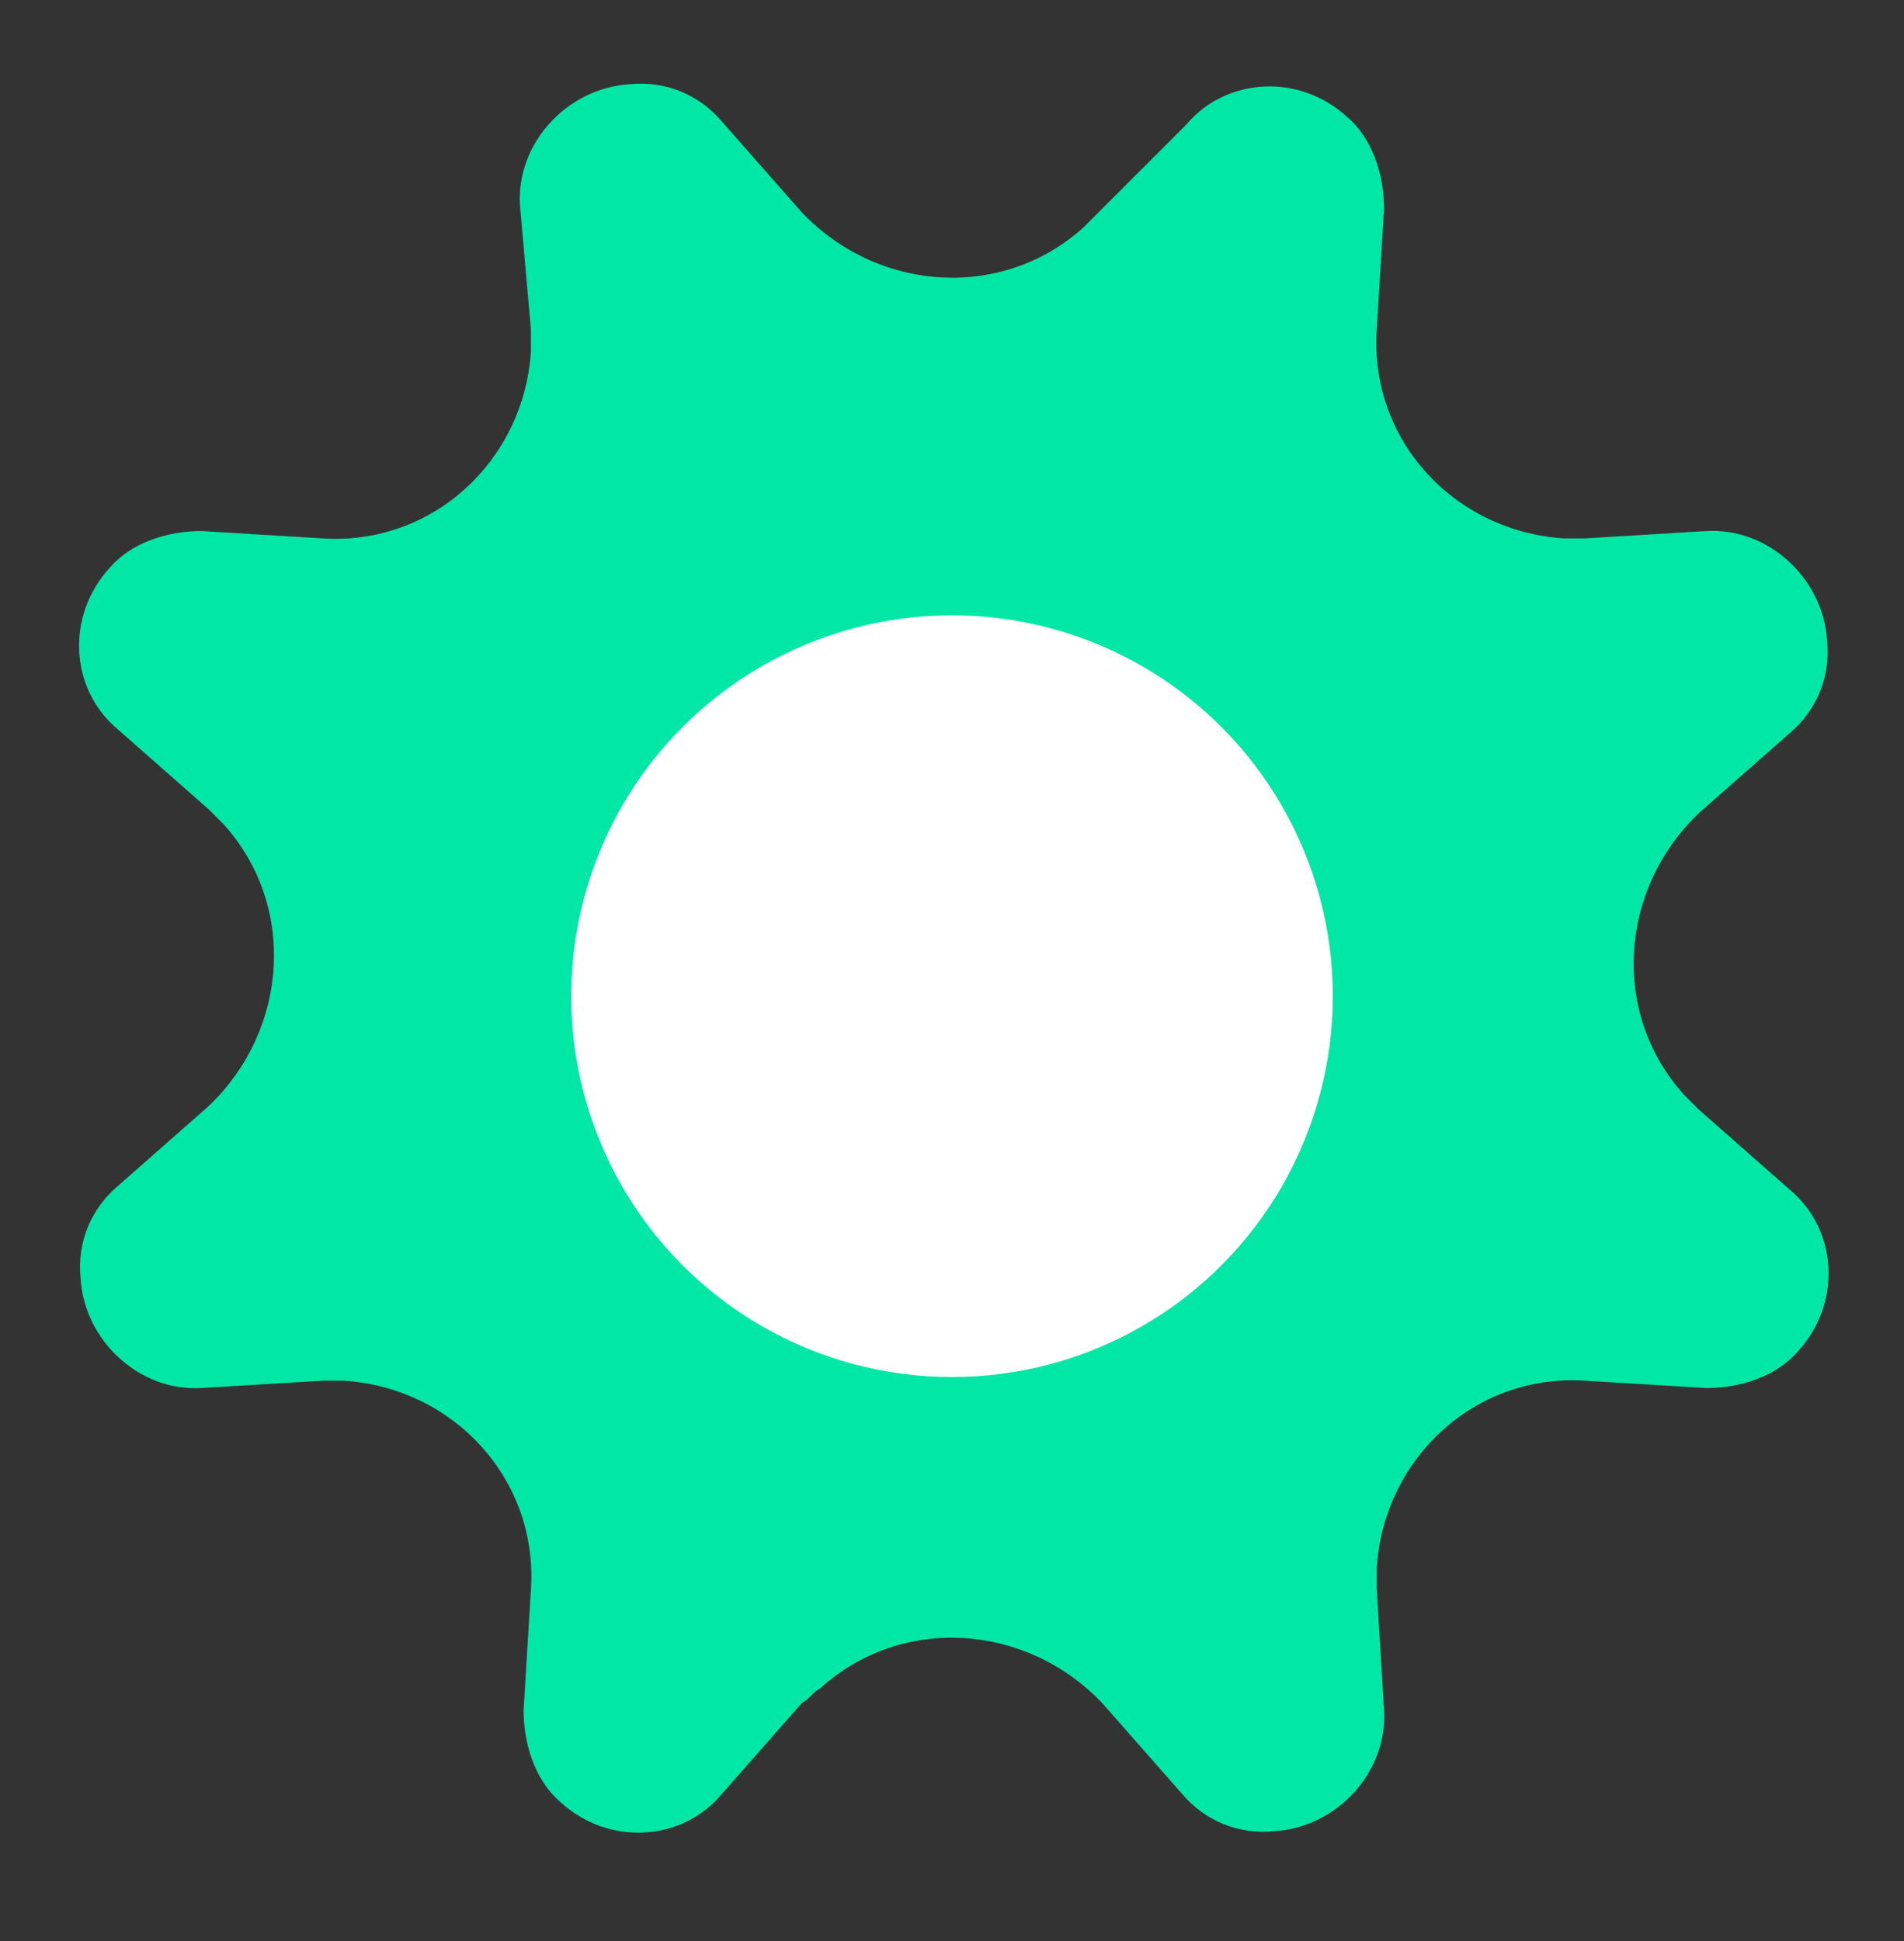
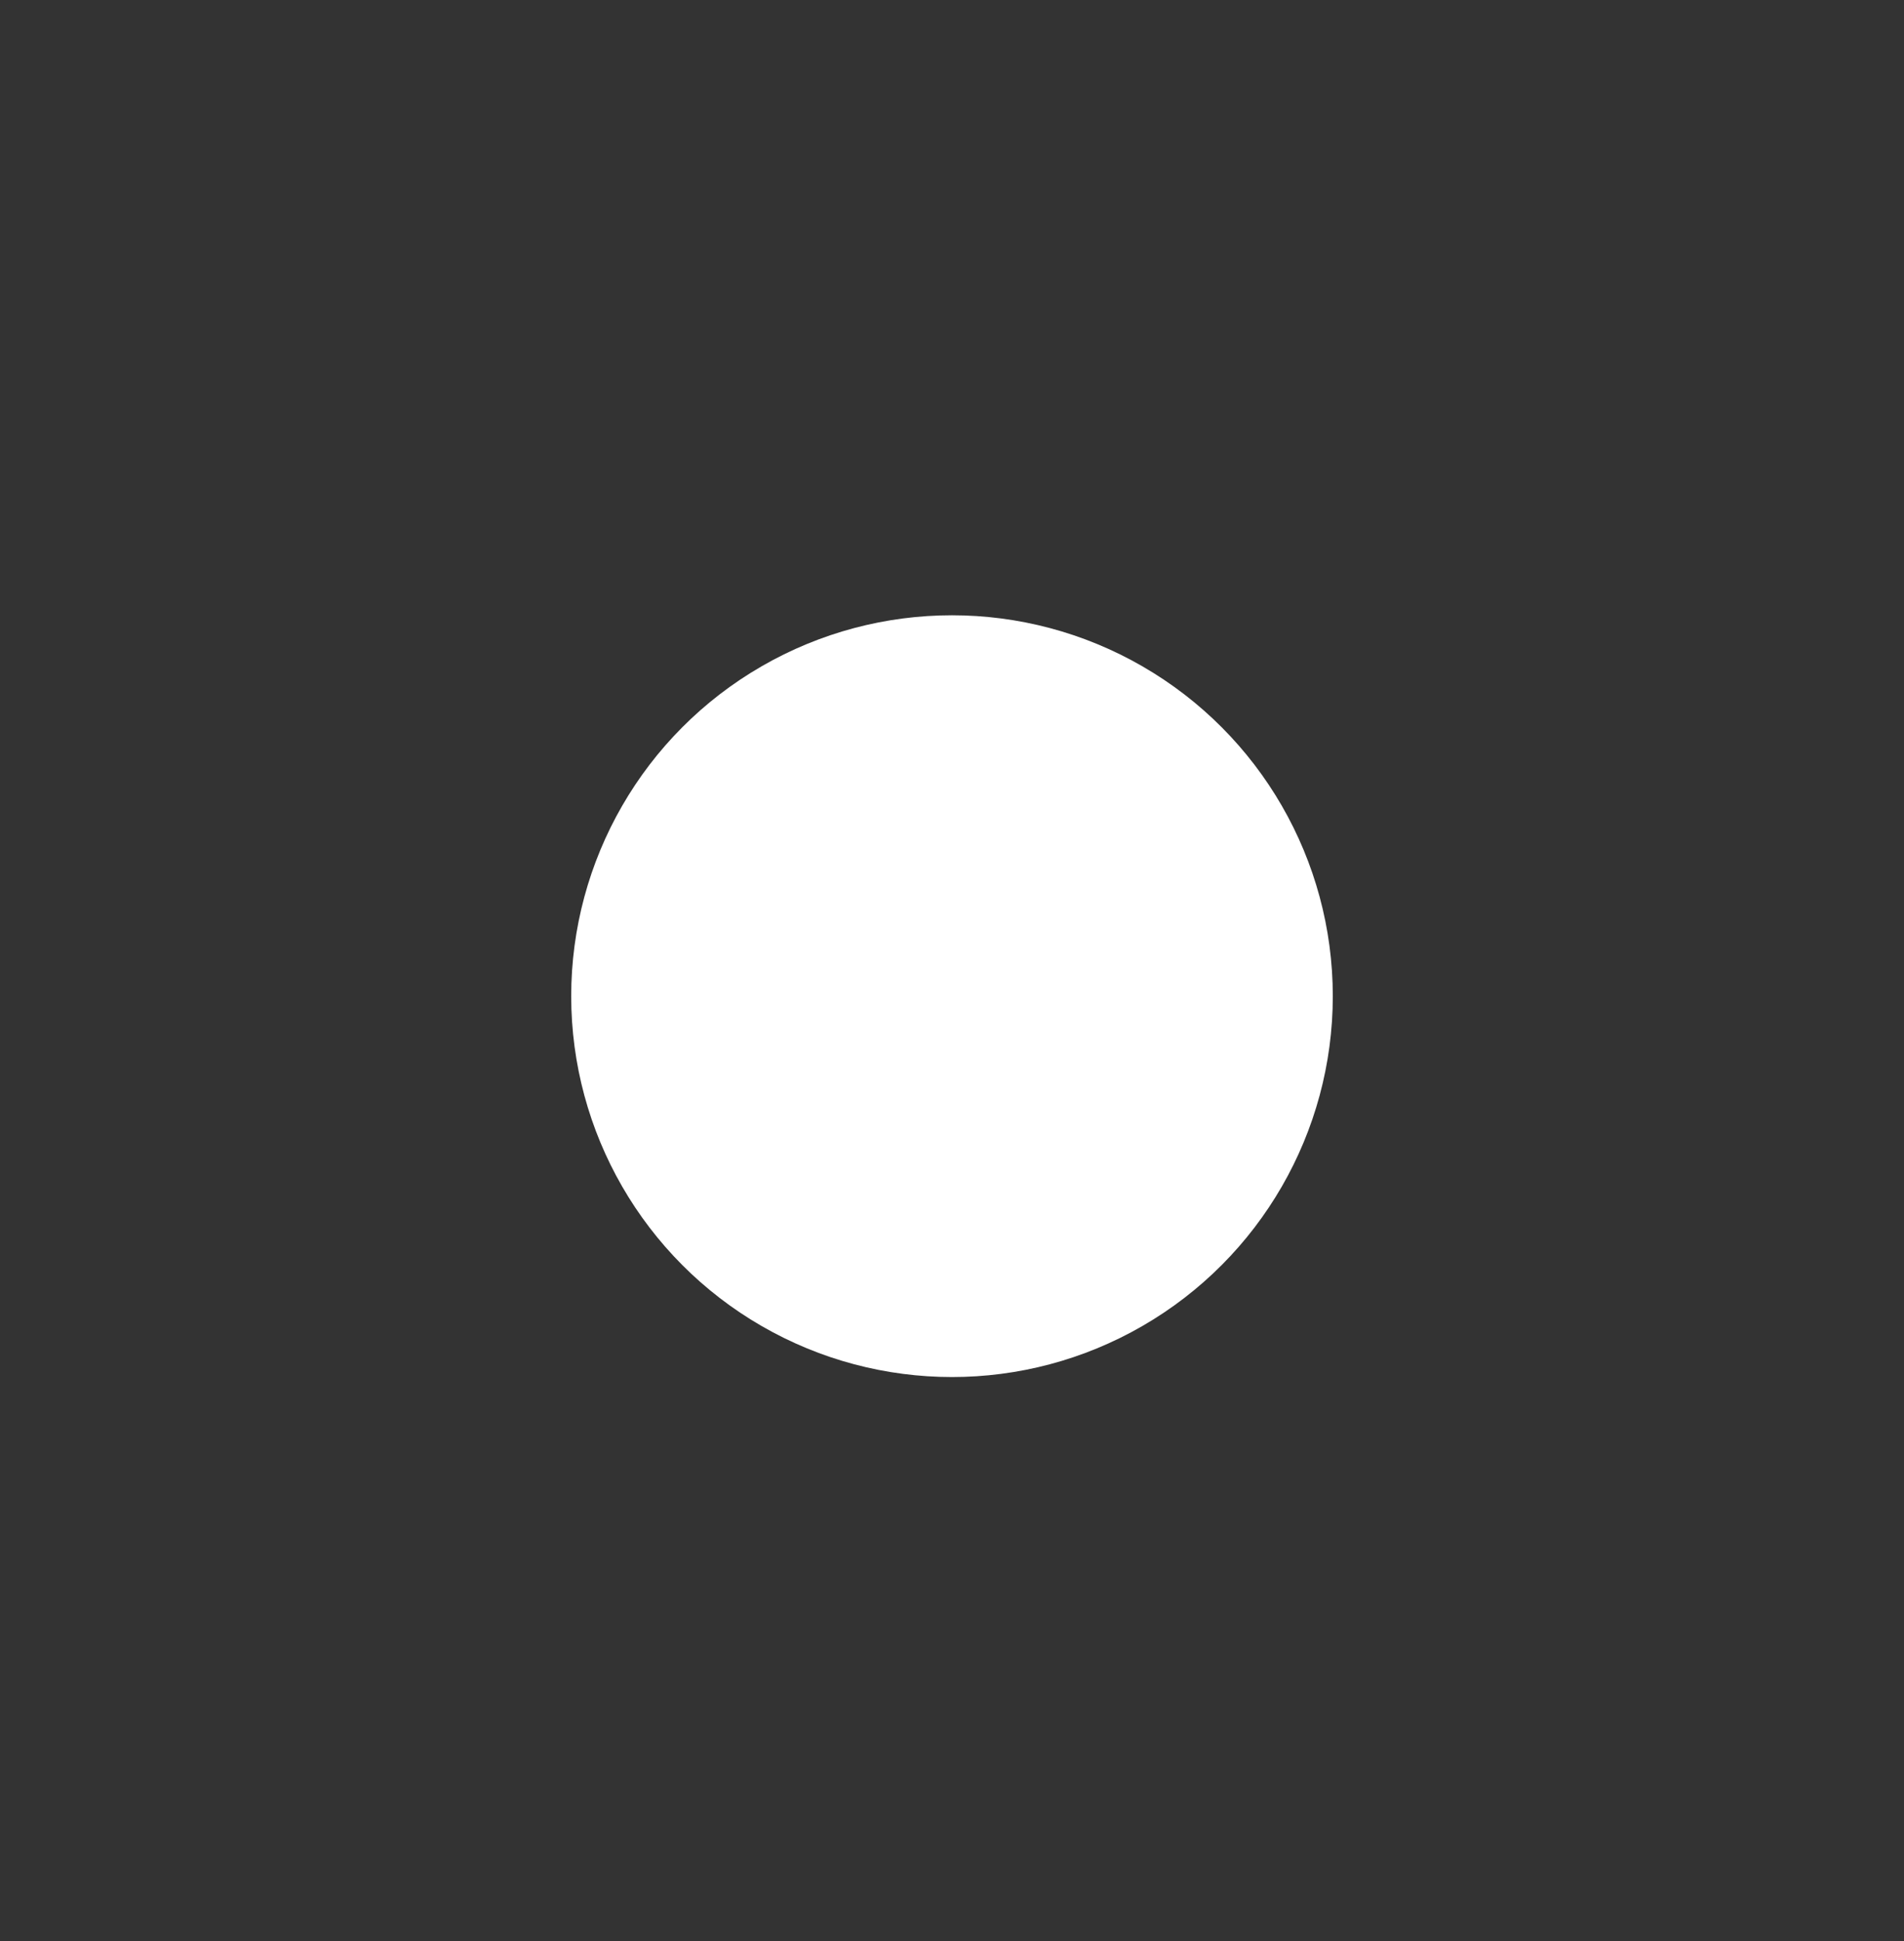
<svg xmlns="http://www.w3.org/2000/svg" version="1.1" id="Layer_1" x="0px" y="0px" viewBox="0 0 52 53" style="enable-background:new 0 0 52 53;" xml:space="preserve">
  <rect x="0" y="0" width="52" height="53" fill="#333333" stroke="none" />
  <style type="text/css">
	.st0{opacity:9.987970e-02;fill-rule:evenodd;clip-rule:evenodd;fill:#C5FF4A;enable-background:new    ;}
	.st1{fill:#01E7A5;}
	.st2{fill:#FFFFFF;}
</style>
-   <path class="st0" d="M41.2,26.2c0-8.4-6.8-15.2-15.2-15.2s-15.2,6.8-15.2,15.2c0,8.4,6.8,15.2,15.2,15.2S41.2,34.6,41.2,26.2z   M19.5,26.2c0-3.6,2.9-6.5,6.5-6.5c3.6,0,6.5,2.9,6.5,6.5c0,3.6-2.9,6.5-6.5,6.5C22.4,32.7,19.5,29.8,19.5,26.2z" />
-   <path class="st1" d="M22.4,46.1c2.2-2,5.6-1.8,7.7,0.4l2.2,2.5c0.6,0.7,1.5,1.1,2.5,1c1.7-0.1,3.1-1.6,3-3.3l-0.2-3.3  c0-0.2,0-0.4,0-0.6c0.2-3,2.7-5.3,5.7-5.1l3.3,0.2c0.9,0,1.9-0.3,2.5-1c1.2-1.3,1.1-3.3-0.2-4.4l-2.5-2.2c-0.1-0.1-0.3-0.3-0.4-0.4  c-2-2.2-1.8-5.6,0.4-7.7l2.5-2.2c0.7-0.6,1.1-1.5,1-2.5c-0.1-1.7-1.6-3.1-3.3-3l-3.3,0.2c-0.2,0-0.4,0-0.6,0c-3-0.2-5.3-2.7-5.1-5.7  l0.2-3.3c0-0.9-0.3-1.9-1-2.5c-1.3-1.2-3.3-1.1-4.4,0.2L30,5.8c-0.1,0.1-0.3,0.3-0.4,0.4c-2.2,2-5.6,1.8-7.7-0.4l-2.2-2.5  c-0.6-0.7-1.5-1.1-2.5-1c-1.7,0.1-3.1,1.6-3,3.3L14.5,9c0,0.2,0,0.4,0,0.6c-0.2,3-2.7,5.3-5.7,5.1l-3.3-0.2c-0.9,0-1.9,0.3-2.5,1  c-1.2,1.3-1.1,3.3,0.2,4.4l2.5,2.2c0.1,0.1,0.3,0.3,0.4,0.4c2,2.2,1.8,5.6-0.4,7.7l-2.5,2.2c-0.7,0.6-1.1,1.5-1,2.5  c0.1,1.7,1.6,3.1,3.3,3l3.3-0.2c0.2,0,0.4,0,0.6,0c3,0.2,5.3,2.7,5.1,5.7l-0.2,3.3c0,0.9,0.3,1.9,1,2.5c1.3,1.2,3.3,1.1,4.4-0.2  l2.2-2.5C22.1,46.4,22.2,46.2,22.4,46.1z" />
  <circle class="st2" cx="26" cy="27.2" r="10.4" />
</svg>